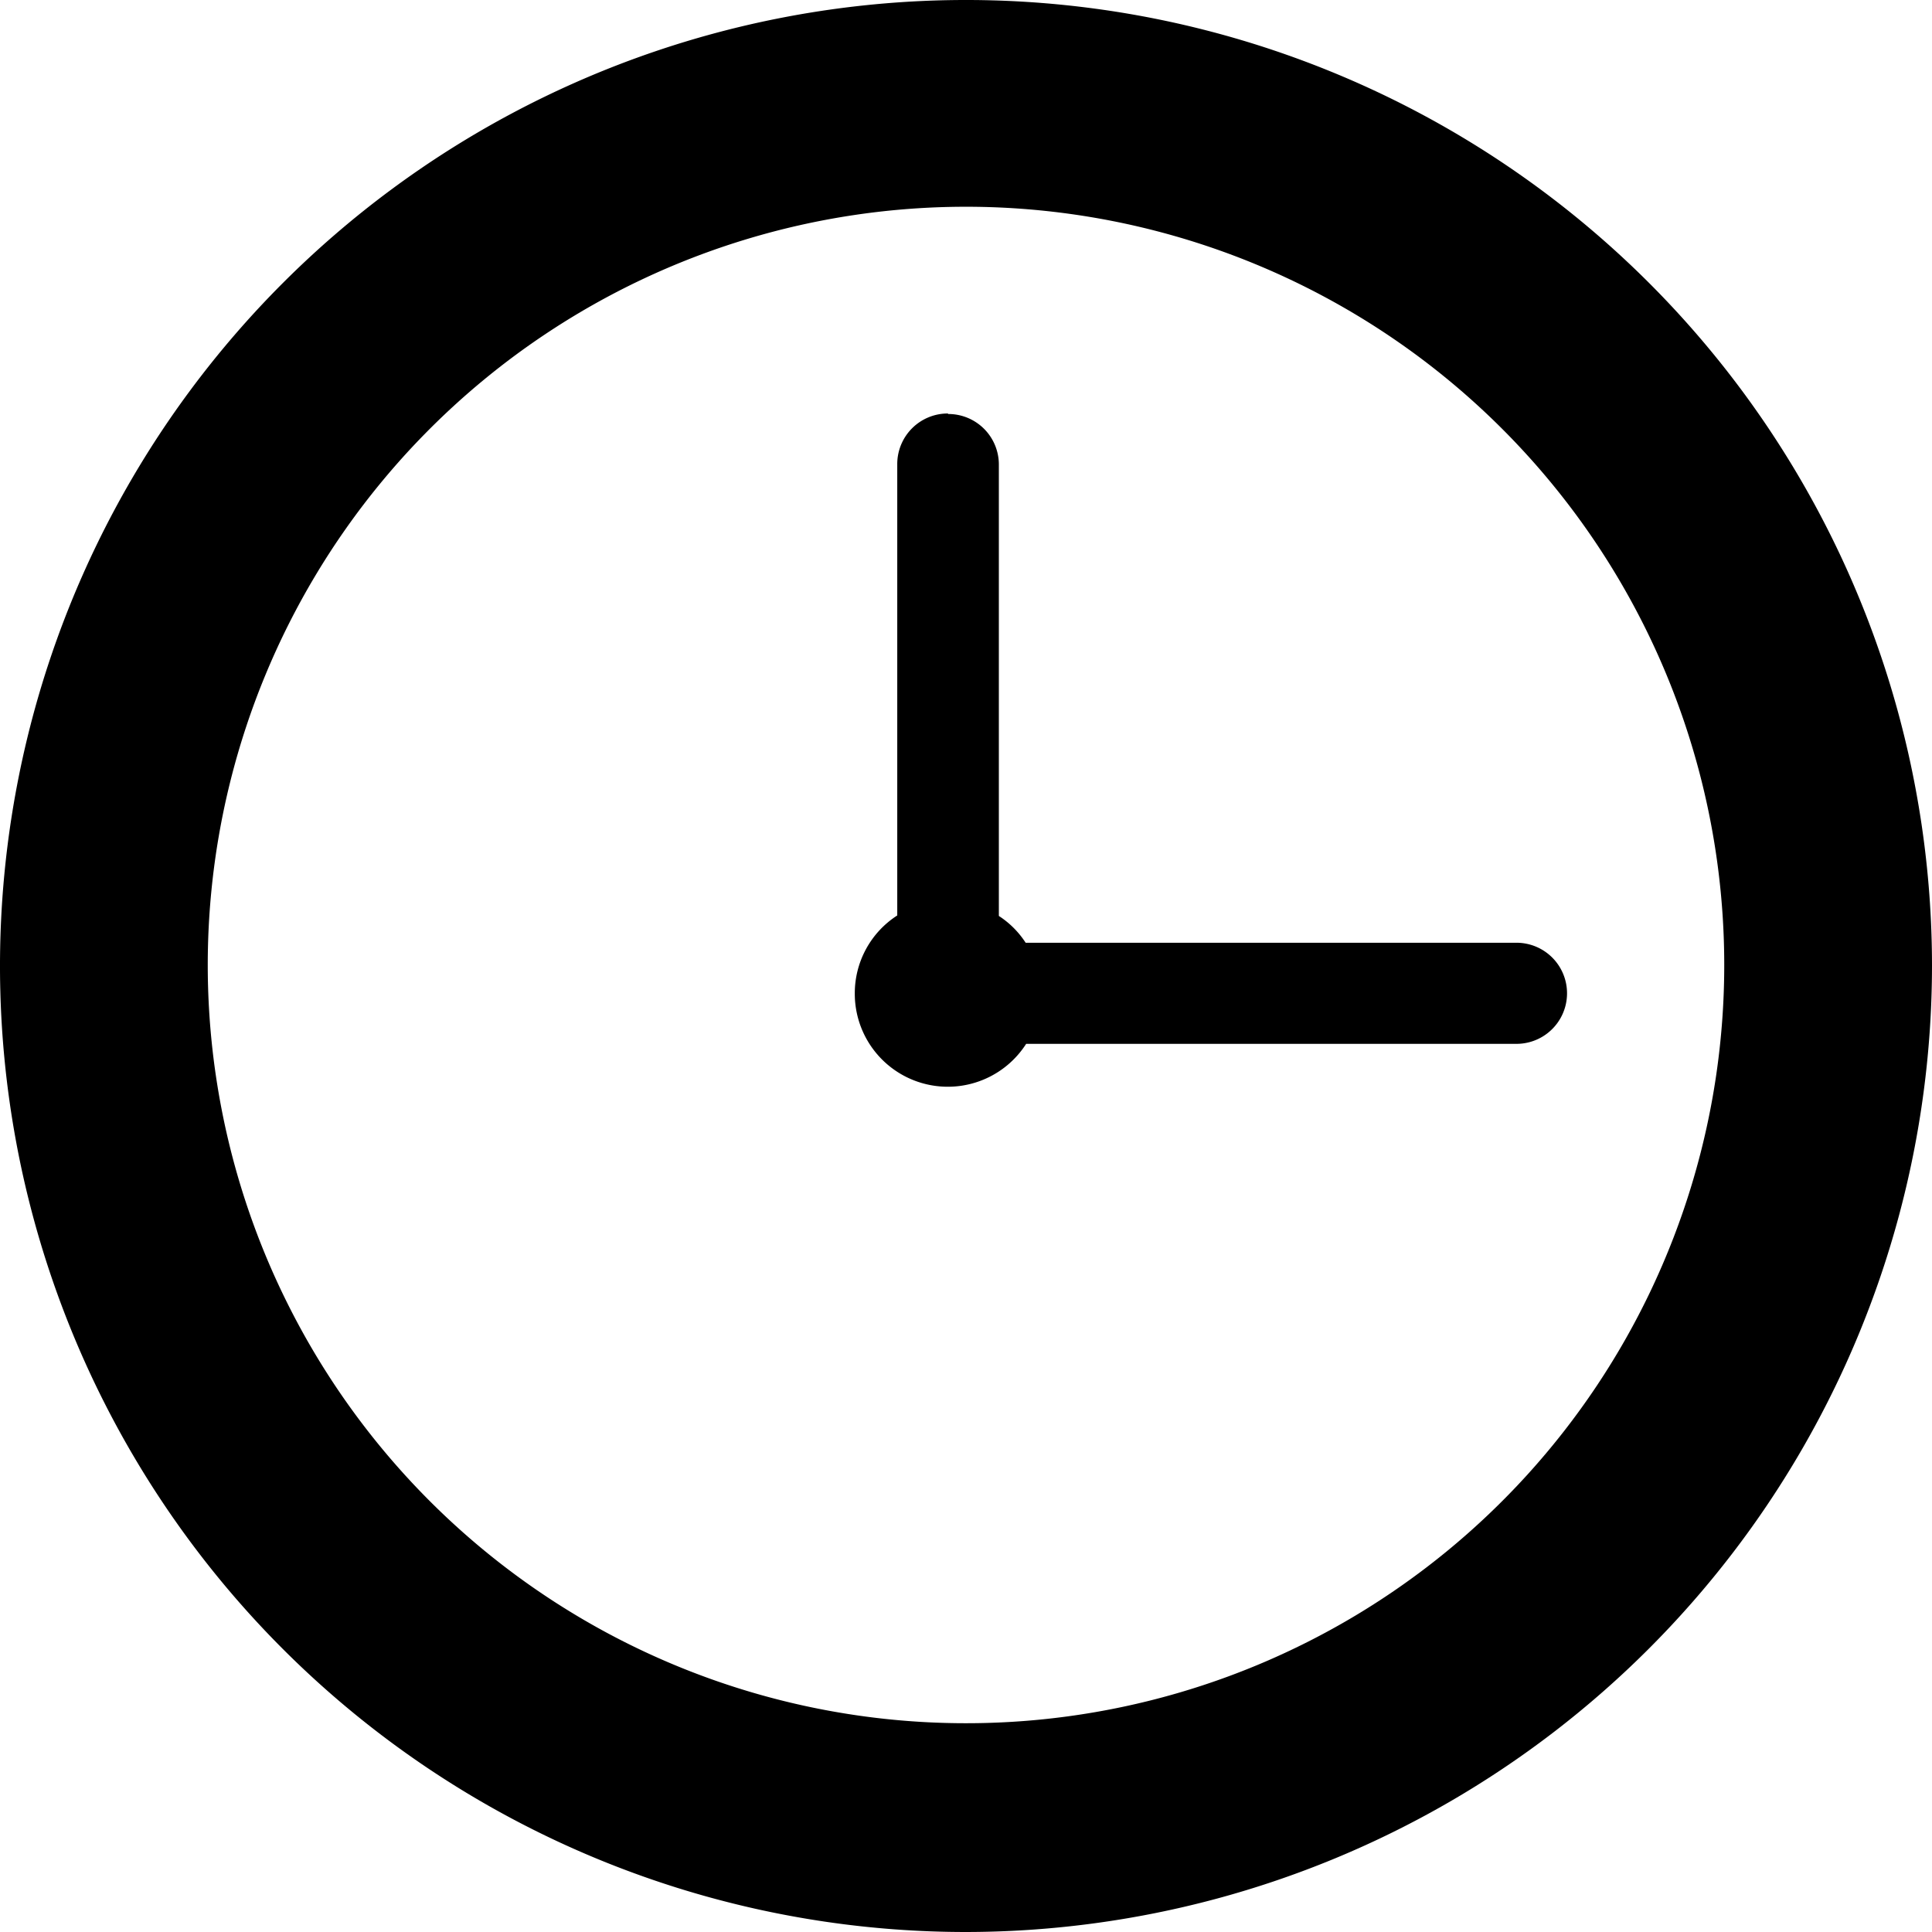
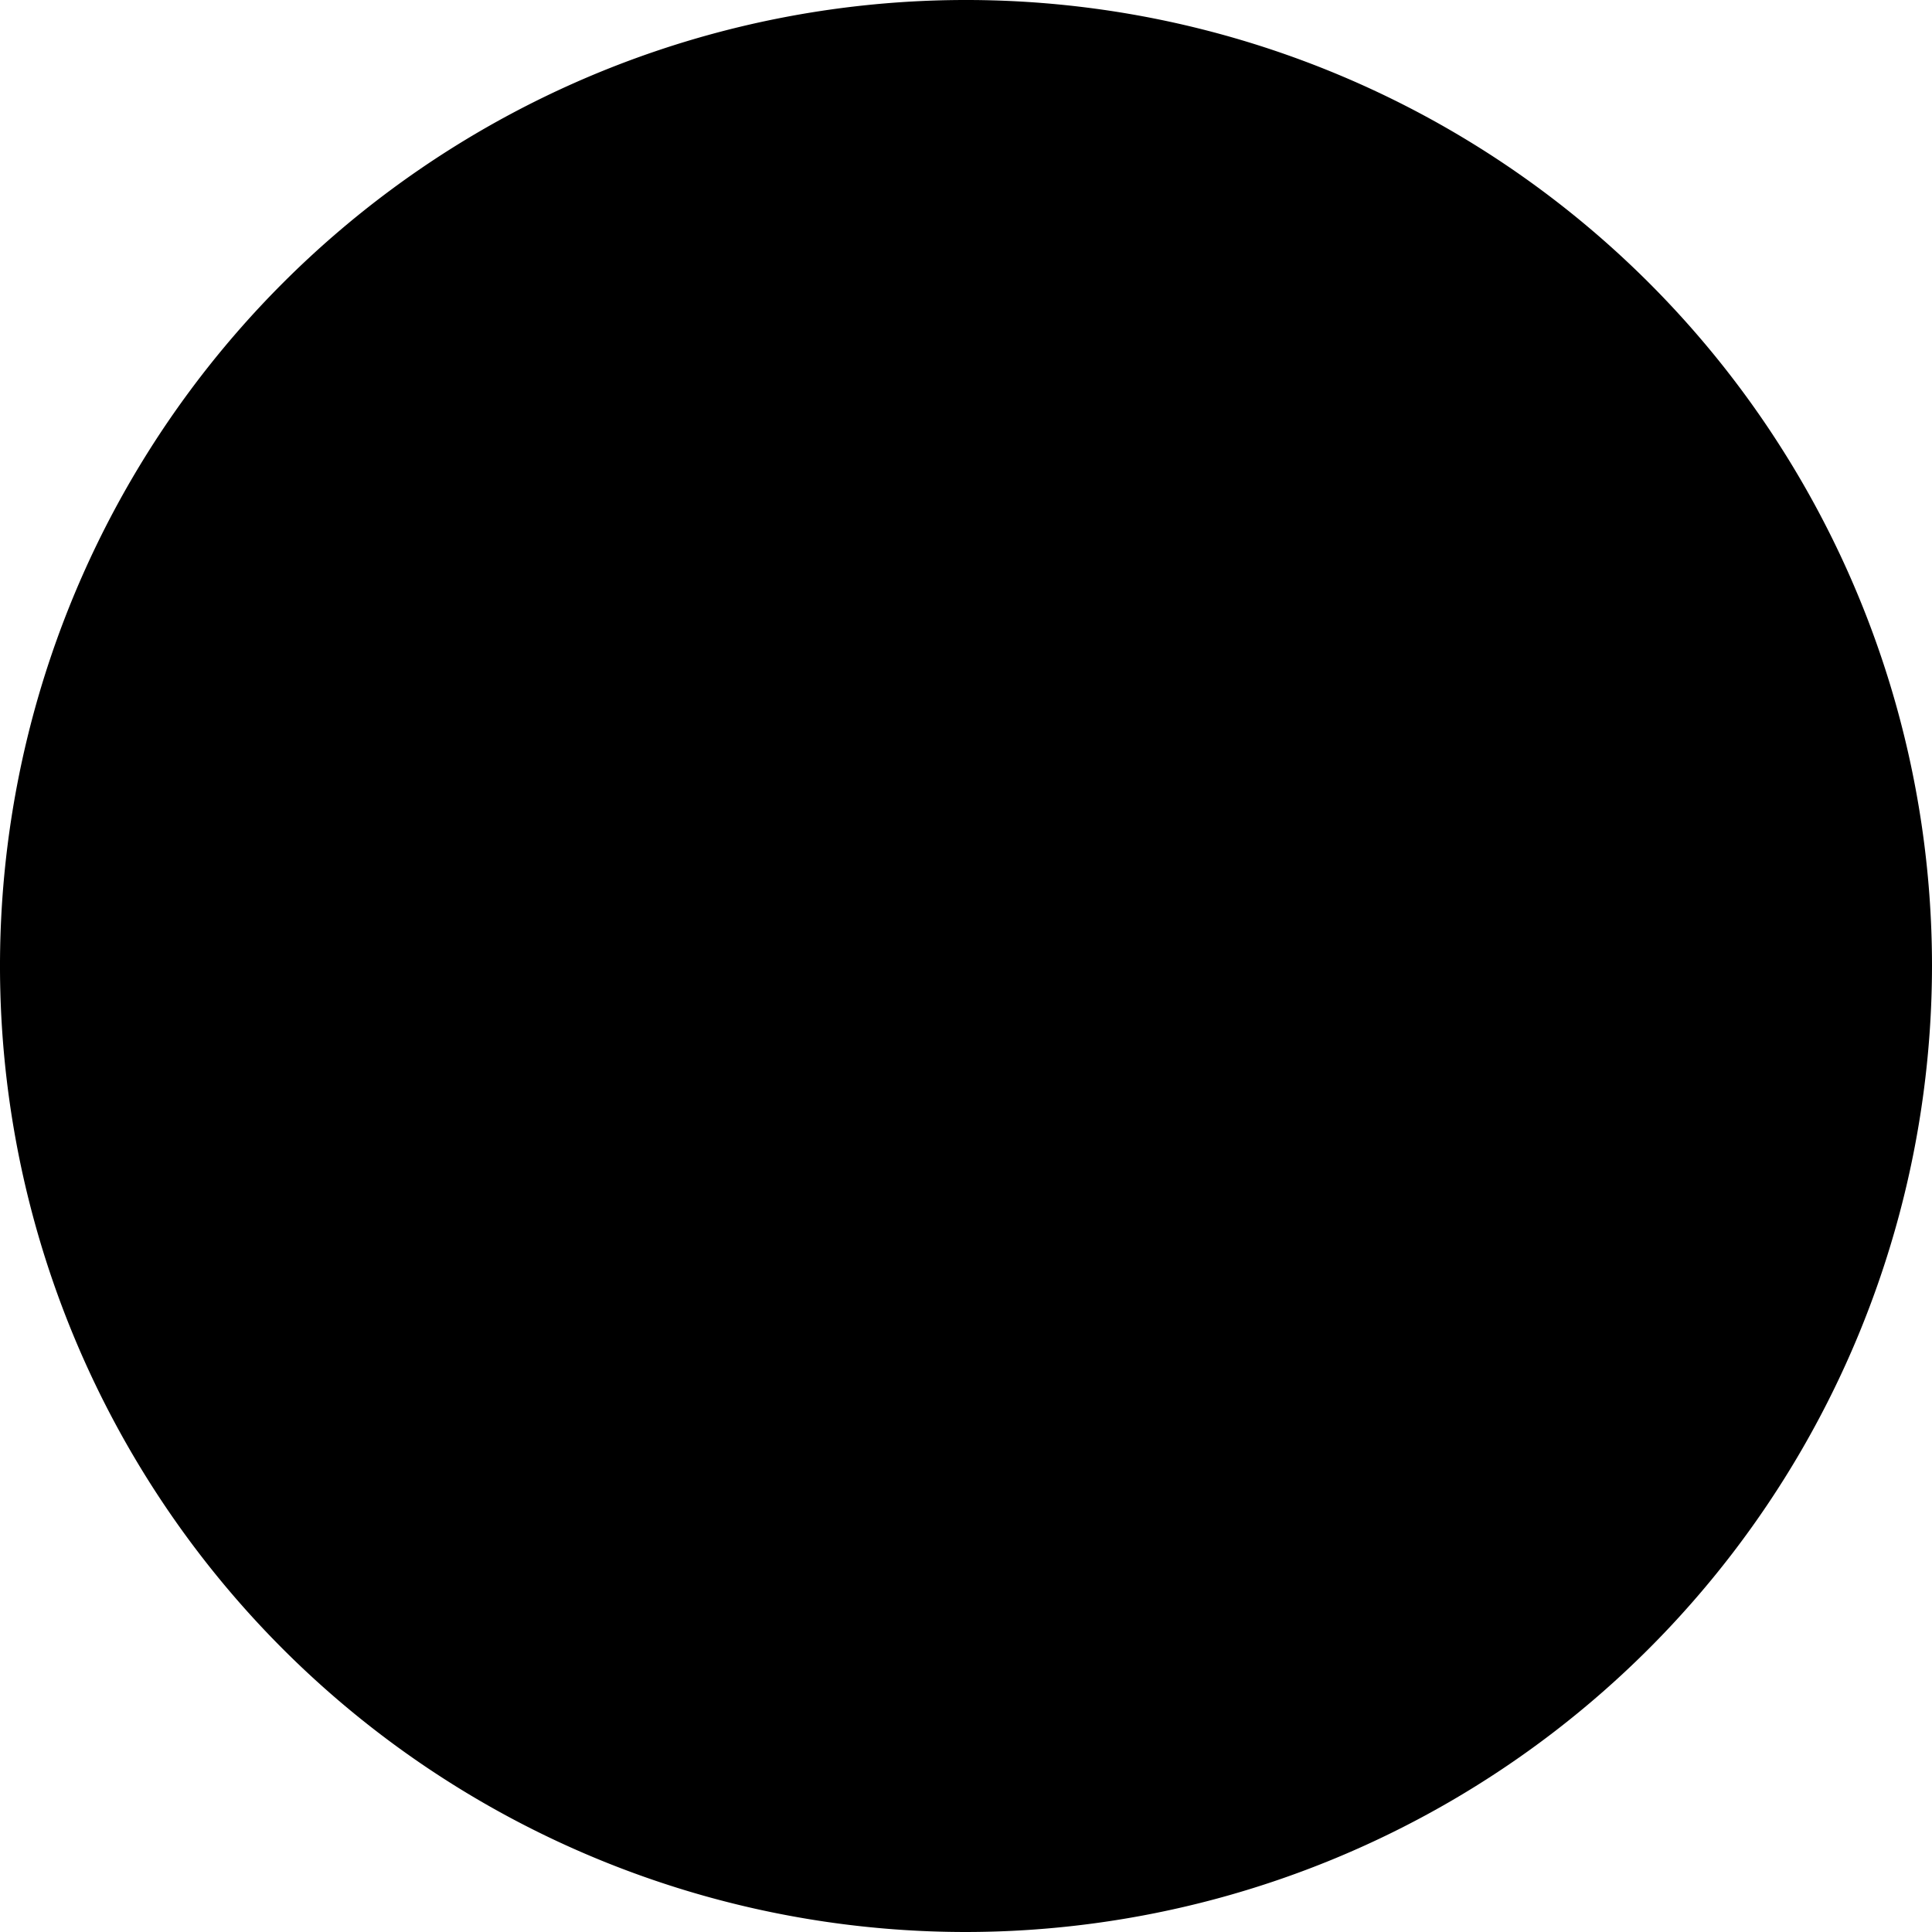
<svg xmlns="http://www.w3.org/2000/svg" viewBox="0 0 38.22 38.22">
  <title>clock_1</title>
  <g id="Layer_2" data-name="Layer 2">
    <g id="Layer_1-2" data-name="Layer 1">
-       <path d="M18.75,8.18a1,1,0,0,0-1,1v8.93a1.83,1.83,0,0,0-.84,1.54,1.84,1.84,0,0,0,3.39,1H30a1,1,0,0,0,0-2H20.29a1.79,1.79,0,0,0-.53-.53V9.19a1,1,0,0,0-1-1" />
-       <path d="M19.11,38.22A19.11,19.11,0,1,1,38.22,19.11,19.13,19.13,0,0,1,19.11,38.22Zm0-34.13a15,15,0,1,0,15,15A15,15,0,0,0,19.11,4.09Z" />
+       <path d="M19.11,38.22A19.11,19.11,0,1,1,38.22,19.11,19.13,19.13,0,0,1,19.11,38.22Zm0-34.13A15,15,0,0,0,19.11,4.09Z" />
    </g>
  </g>
</svg>